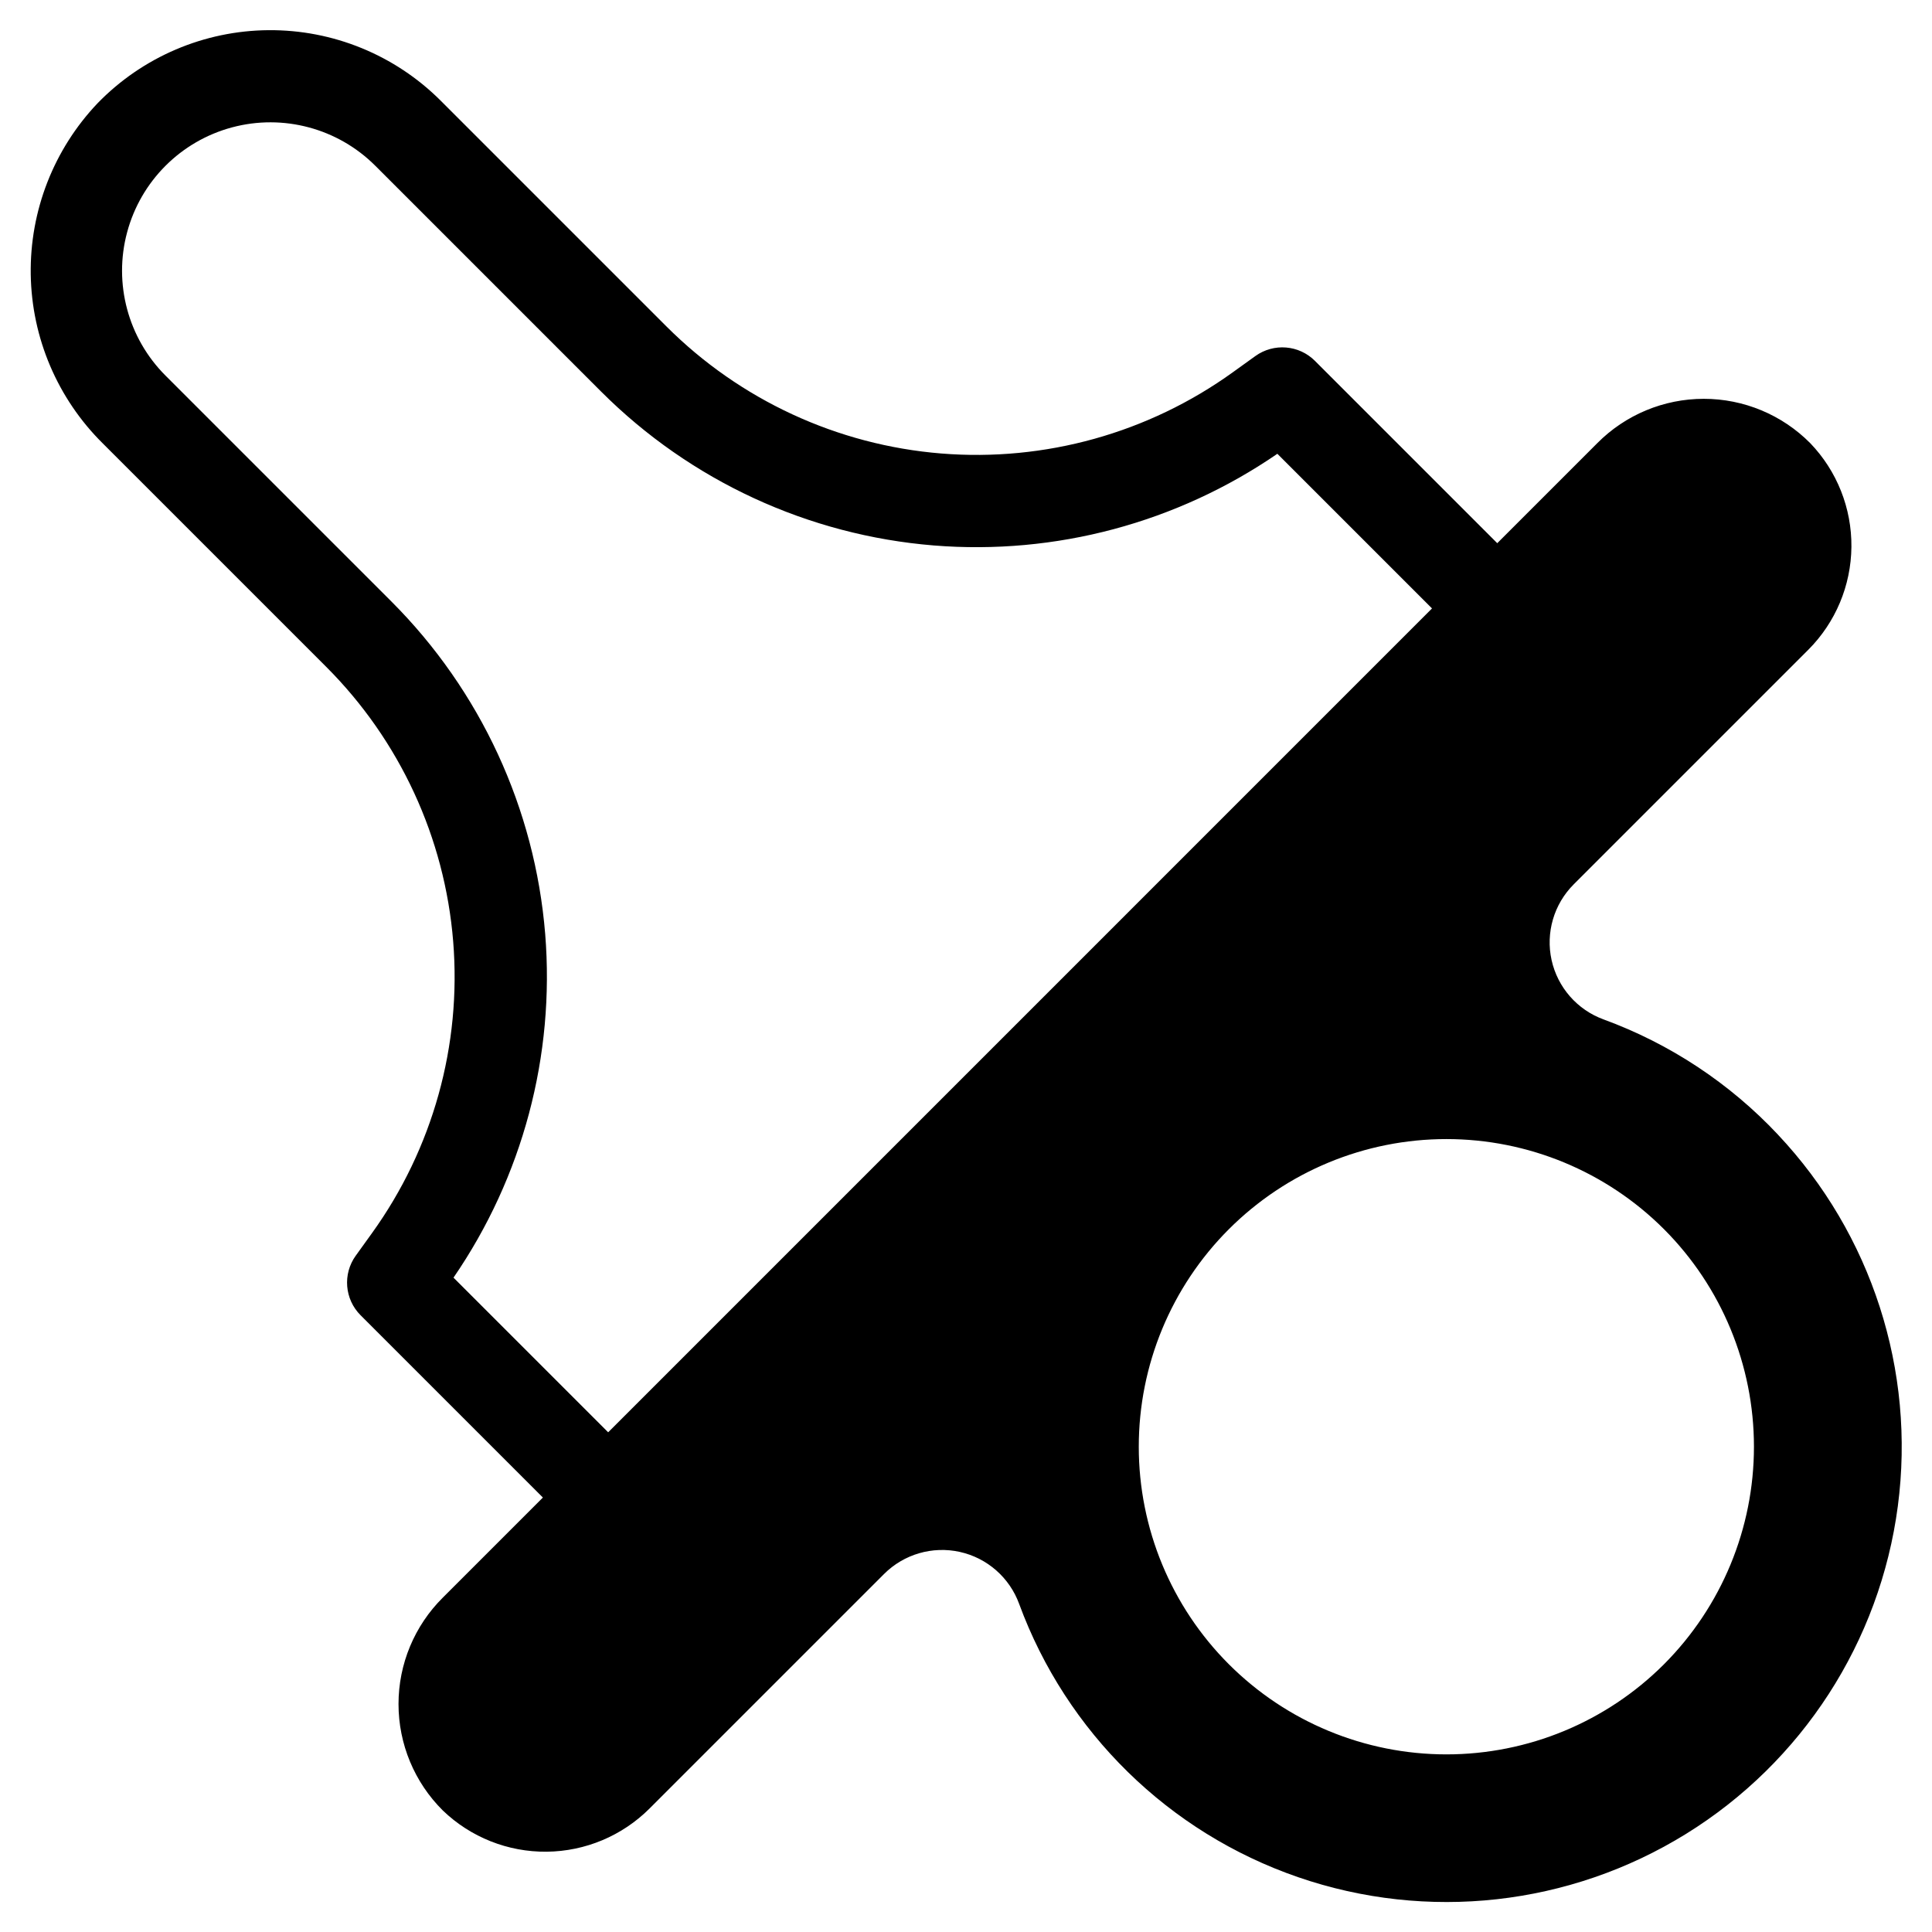
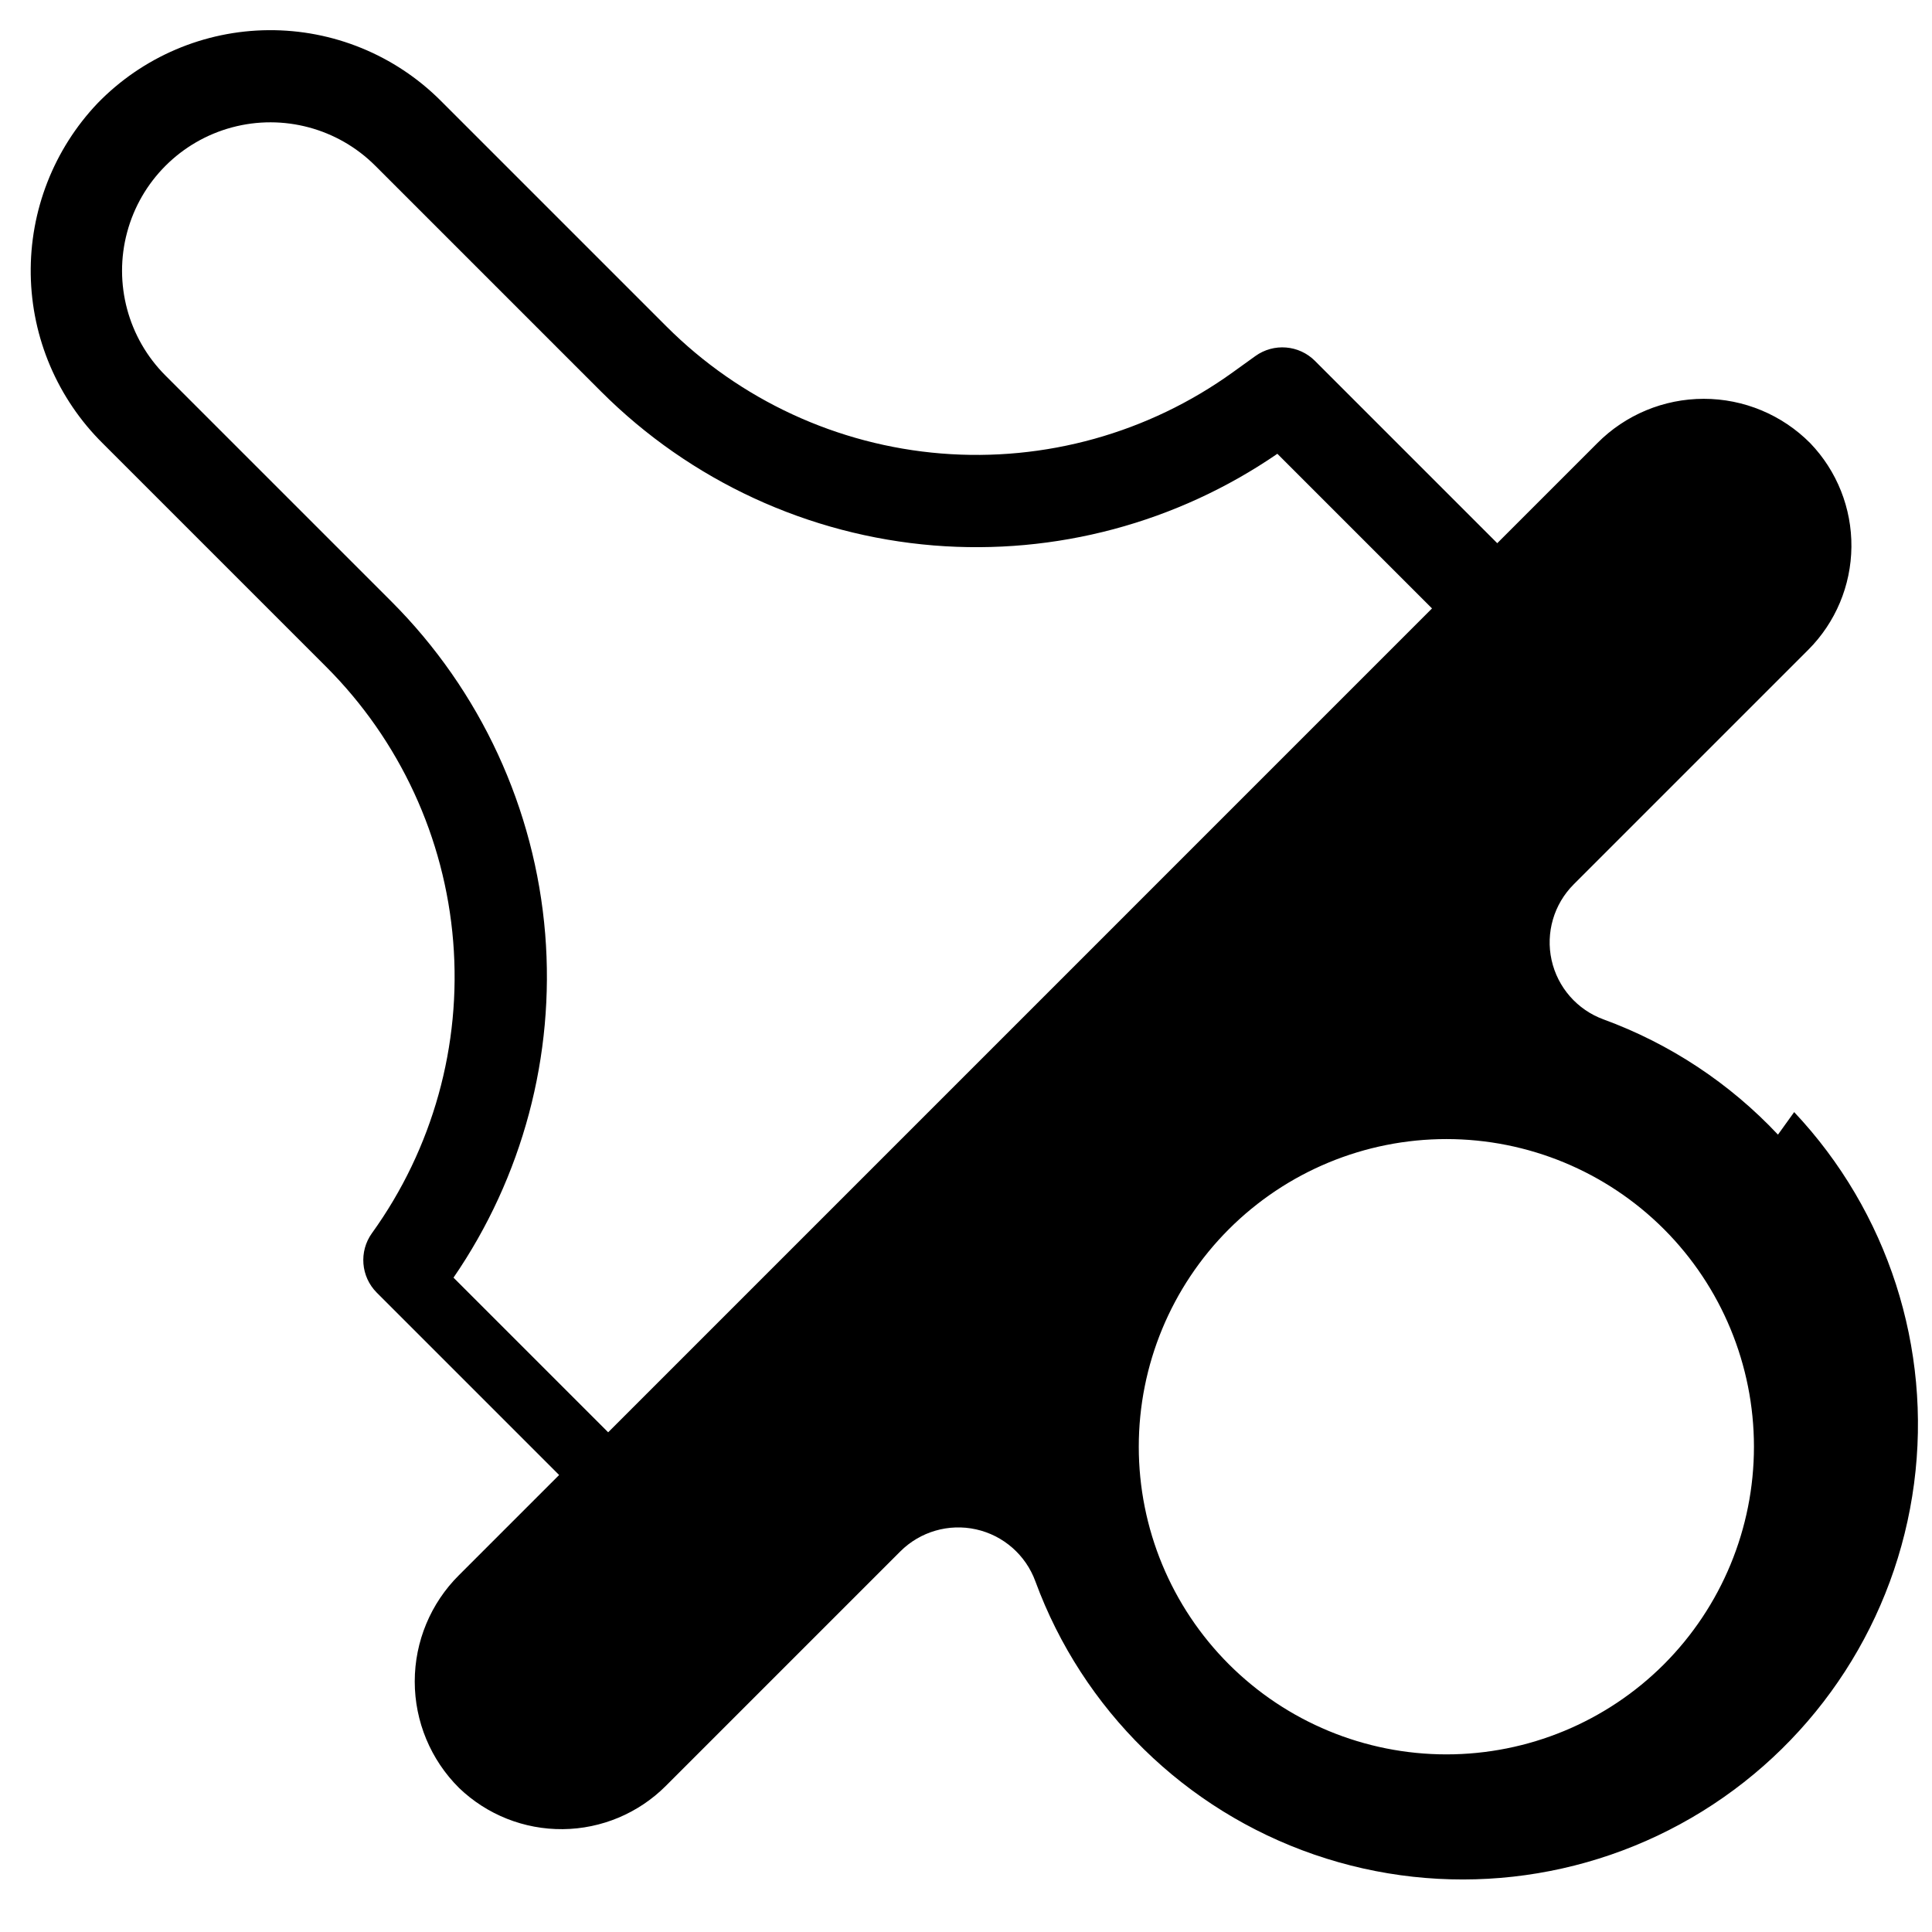
<svg xmlns="http://www.w3.org/2000/svg" fill="#000000" width="800px" height="800px" version="1.1" viewBox="144 144 512 512">
-   <path d="m615.18 444.69c-12.816-13.641-28.645-24.098-46.223-30.535-6.973-2.543-12.164-8.473-13.77-15.719-1.602-7.25 0.605-14.812 5.852-20.062l62.148-62.148c7.246-7.242 11.359-17.043 11.457-27.285 0.102-10.246-3.82-20.121-10.922-27.508-7.461-7.516-17.617-11.746-28.211-11.742-10.59 0-20.746 4.227-28.207 11.746l-26.516 26.516-48.316-48.316h0.004c-4.238-4.238-10.926-4.781-15.793-1.277l-5.977 4.301c-22.387 16.117-49.777 23.742-77.27 21.52-27.496-2.227-53.301-14.156-72.809-33.66l-59.875-59.875c-12.09-12.066-28.508-18.781-45.59-18.648-17.078 0.133-33.391 7.102-45.293 19.352-11.617 12.219-17.98 28.508-17.723 45.367 0.258 16.859 7.113 32.945 19.102 44.801l59.191 59.191c19.504 19.504 31.438 45.312 33.66 72.805 2.227 27.496-5.402 54.887-21.516 77.273l-4.301 5.977h-0.004c-3.5 4.867-2.961 11.551 1.277 15.789l48.316 48.316-26.516 26.516c-7.519 7.461-11.746 17.613-11.746 28.207s4.227 20.746 11.746 28.211c7.383 7.102 17.258 11.023 27.504 10.922 10.246-0.102 20.043-4.215 27.285-11.457l62.148-62.148c5.254-5.246 12.824-7.453 20.074-5.844 7.254 1.609 13.18 6.812 15.723 13.789 12.508 34.004 39.641 60.586 73.891 72.398 34.25 11.816 71.996 7.613 102.81-11.445 30.812-19.059 51.43-50.957 56.156-86.879 4.727-35.922-6.938-72.066-31.773-98.445zm-310.01 78.883-40.988-40.984c18.316-26.66 26.895-58.809 24.301-91.051-2.707-33.277-17.148-64.512-40.746-88.125l-59.875-59.875c-9.934-9.934-13.812-24.41-10.176-37.977 3.637-13.57 14.234-24.168 27.801-27.805 13.57-3.633 28.047 0.246 37.977 10.18l59.875 59.875v-0.004c23.617 23.602 54.852 38.043 88.129 40.746 32.238 2.598 64.387-5.984 91.047-24.297l40.984 40.984zm279.8 61.477c-15.289 15.289-36.027 23.879-57.652 23.879-21.621 0-42.359-8.59-57.652-23.879-15.289-15.289-23.879-36.027-23.879-57.652s8.59-42.363 23.879-57.652c15.293-15.289 36.031-23.879 57.652-23.879 21.625 0 42.363 8.59 57.652 23.879 15.27 15.301 23.844 36.035 23.844 57.652 0 21.617-8.574 42.348-23.844 57.652z" />
+   <path d="m615.18 444.69c-12.816-13.641-28.645-24.098-46.223-30.535-6.973-2.543-12.164-8.473-13.77-15.719-1.602-7.25 0.605-14.812 5.852-20.062l62.148-62.148c7.246-7.242 11.359-17.043 11.457-27.285 0.102-10.246-3.82-20.121-10.922-27.508-7.461-7.516-17.617-11.746-28.211-11.742-10.59 0-20.746 4.227-28.207 11.746l-26.516 26.516-48.316-48.316h0.004c-4.238-4.238-10.926-4.781-15.793-1.277l-5.977 4.301c-22.387 16.117-49.777 23.742-77.27 21.52-27.496-2.227-53.301-14.156-72.809-33.66l-59.875-59.875c-12.09-12.066-28.508-18.781-45.59-18.648-17.078 0.133-33.391 7.102-45.293 19.352-11.617 12.219-17.98 28.508-17.723 45.367 0.258 16.859 7.113 32.945 19.102 44.801l59.191 59.191c19.504 19.504 31.438 45.312 33.66 72.805 2.227 27.496-5.402 54.887-21.516 77.273h-0.004c-3.5 4.867-2.961 11.551 1.277 15.789l48.316 48.316-26.516 26.516c-7.519 7.461-11.746 17.613-11.746 28.207s4.227 20.746 11.746 28.211c7.383 7.102 17.258 11.023 27.504 10.922 10.246-0.102 20.043-4.215 27.285-11.457l62.148-62.148c5.254-5.246 12.824-7.453 20.074-5.844 7.254 1.609 13.18 6.812 15.723 13.789 12.508 34.004 39.641 60.586 73.891 72.398 34.25 11.816 71.996 7.613 102.81-11.445 30.812-19.059 51.43-50.957 56.156-86.879 4.727-35.922-6.938-72.066-31.773-98.445zm-310.01 78.883-40.988-40.984c18.316-26.66 26.895-58.809 24.301-91.051-2.707-33.277-17.148-64.512-40.746-88.125l-59.875-59.875c-9.934-9.934-13.812-24.41-10.176-37.977 3.637-13.57 14.234-24.168 27.801-27.805 13.57-3.633 28.047 0.246 37.977 10.18l59.875 59.875v-0.004c23.617 23.602 54.852 38.043 88.129 40.746 32.238 2.598 64.387-5.984 91.047-24.297l40.984 40.984zm279.8 61.477c-15.289 15.289-36.027 23.879-57.652 23.879-21.621 0-42.359-8.59-57.652-23.879-15.289-15.289-23.879-36.027-23.879-57.652s8.59-42.363 23.879-57.652c15.293-15.289 36.031-23.879 57.652-23.879 21.625 0 42.363 8.59 57.652 23.879 15.27 15.301 23.844 36.035 23.844 57.652 0 21.617-8.574 42.348-23.844 57.652z" />
</svg>